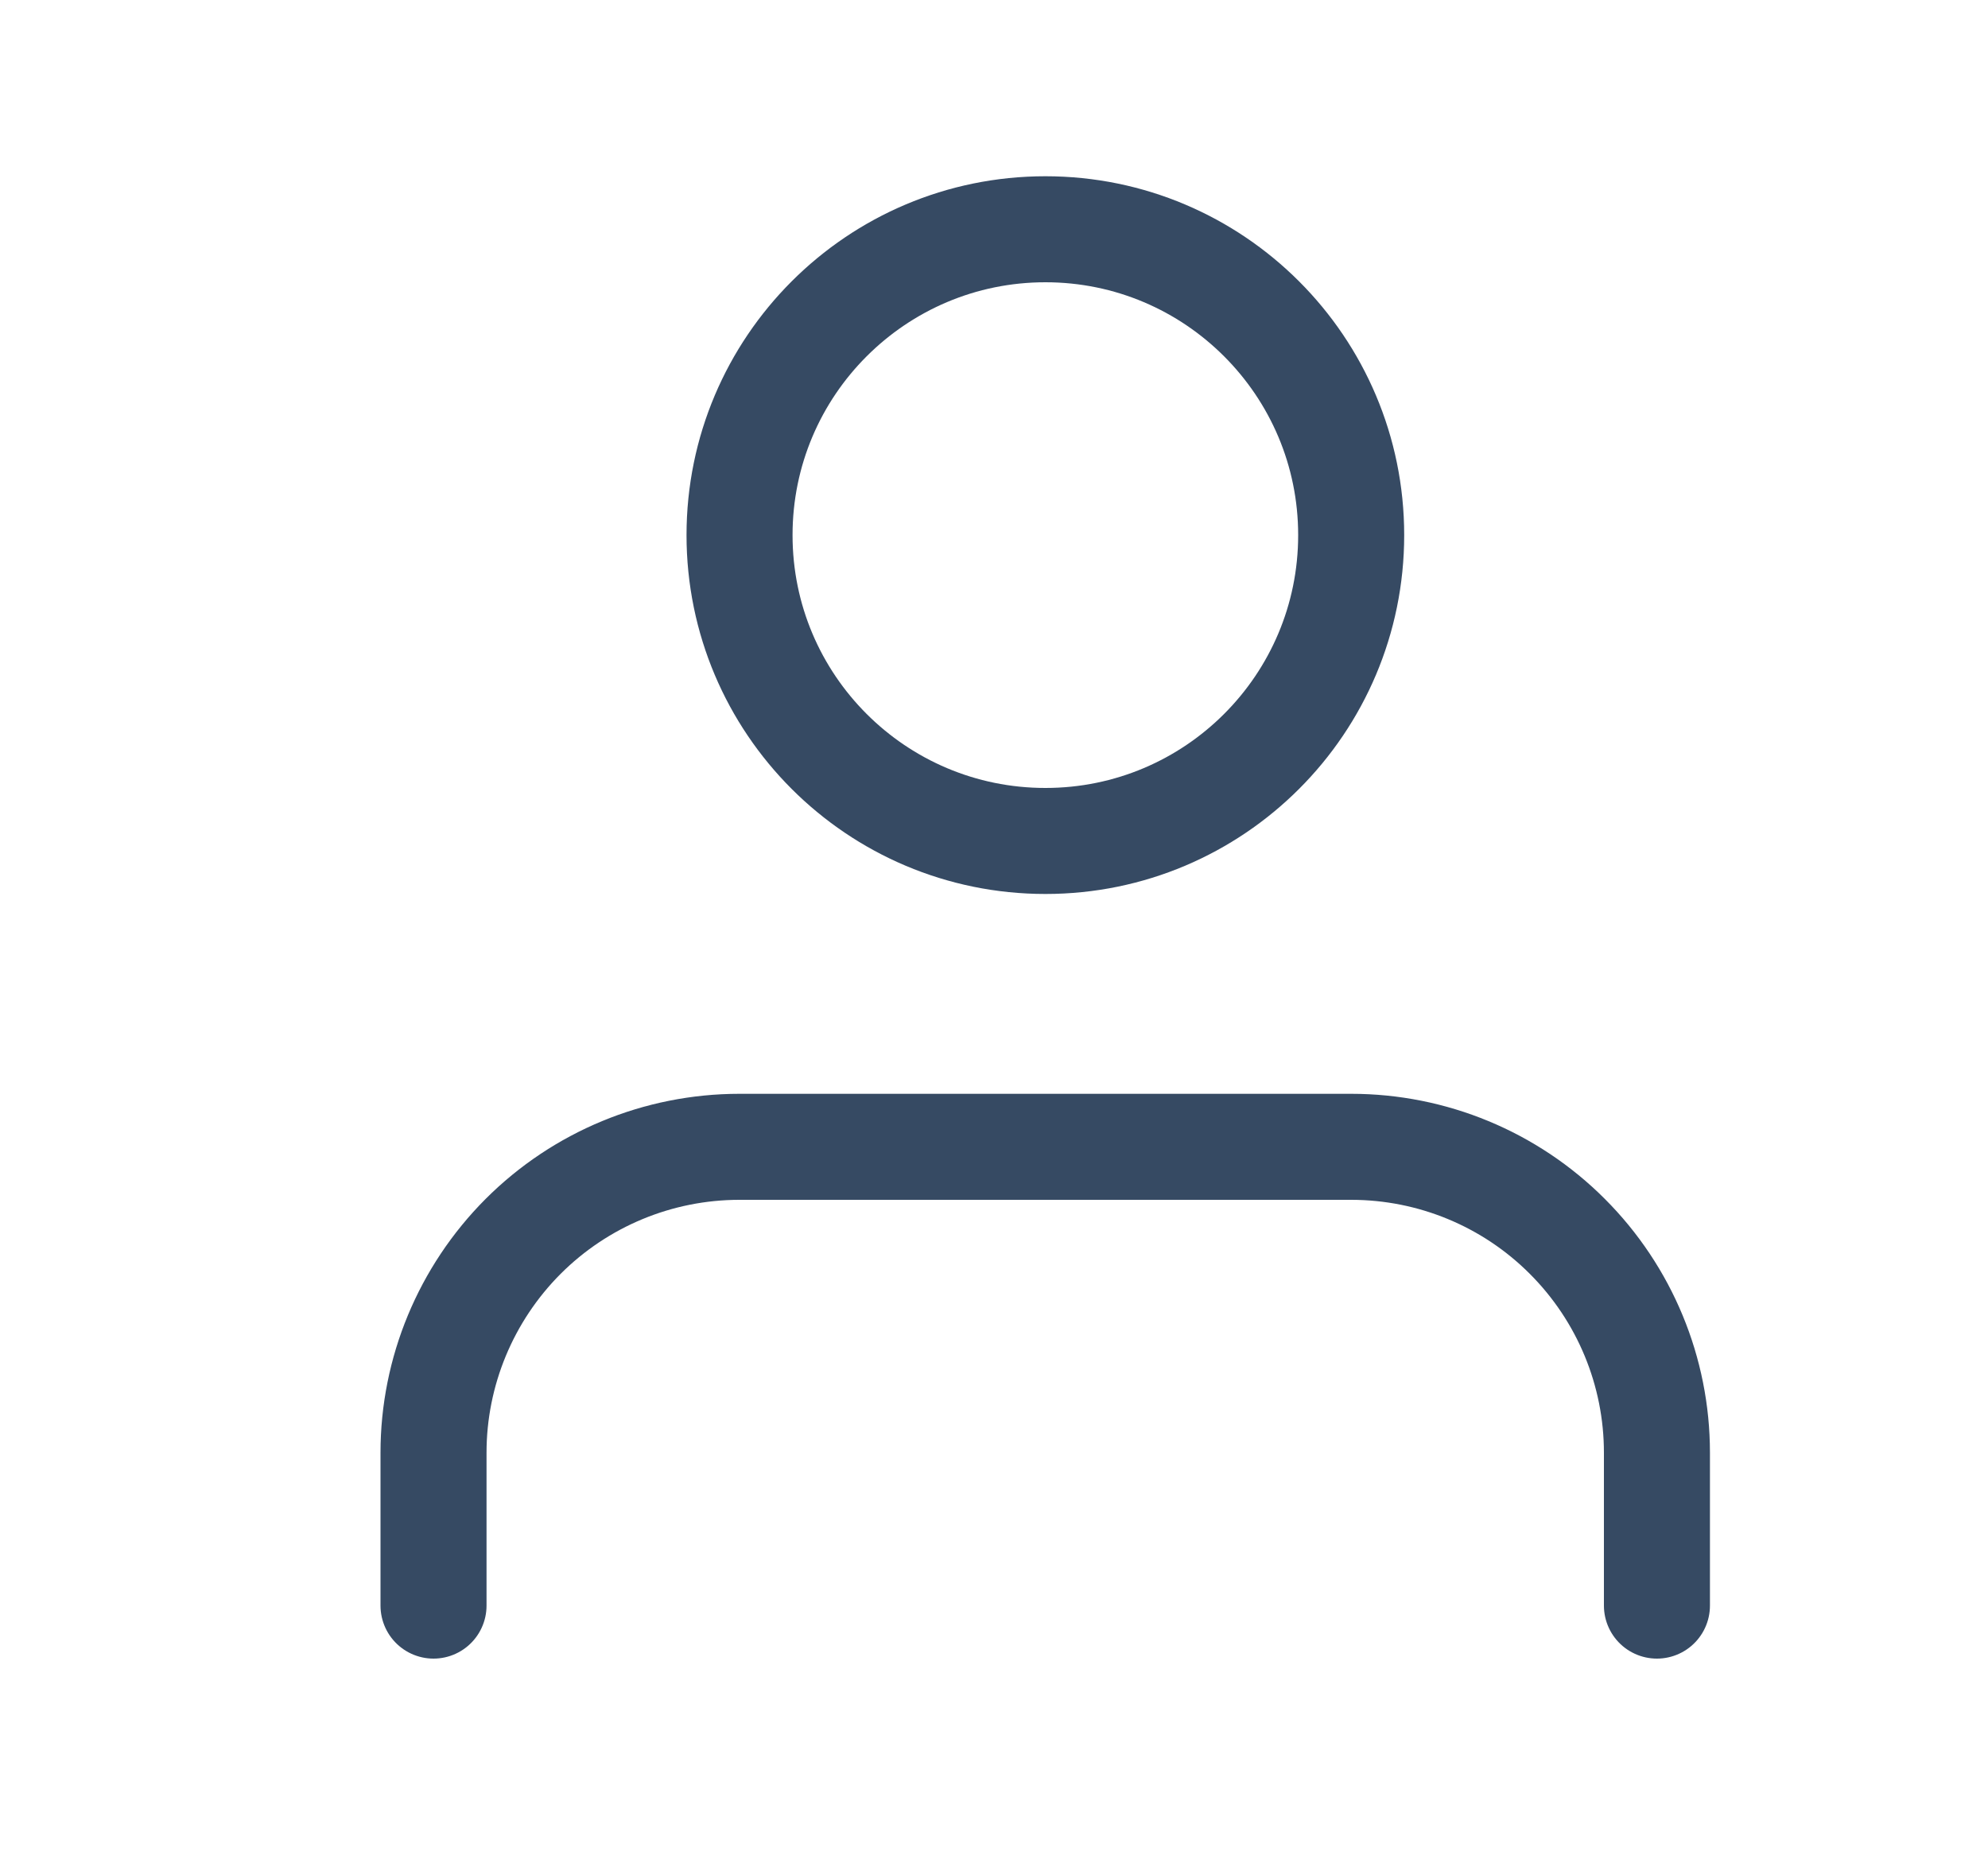
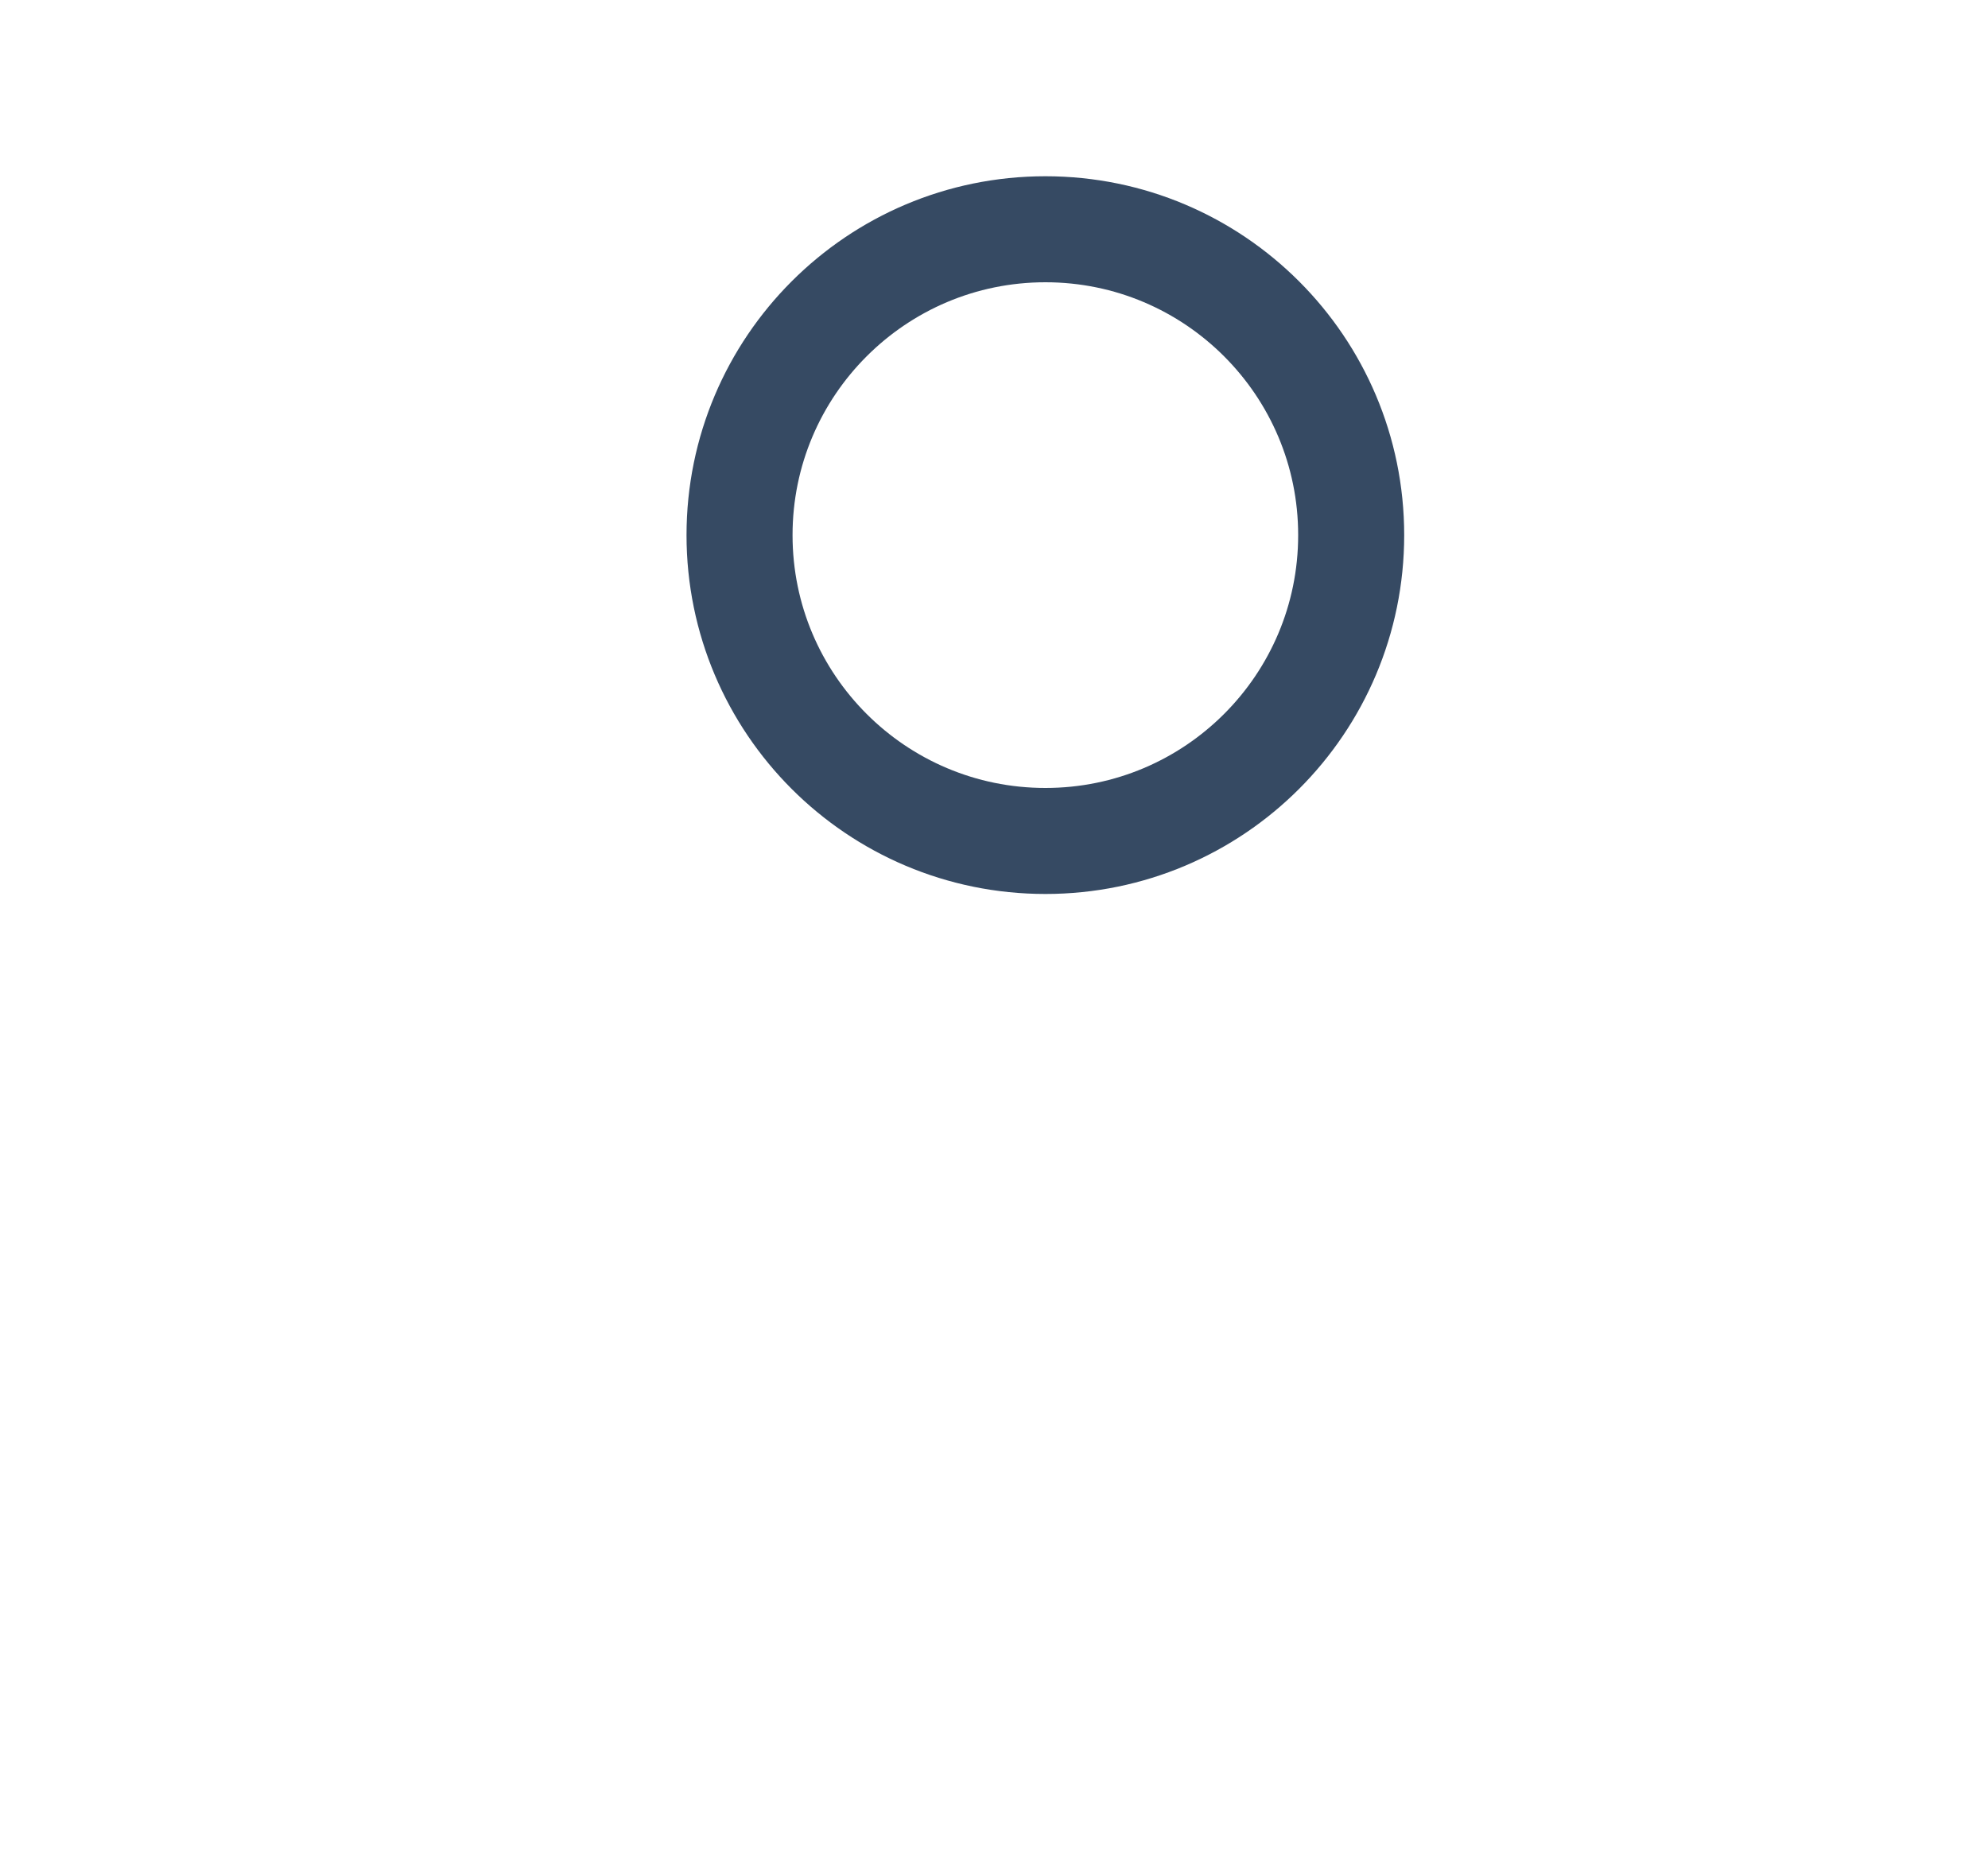
<svg xmlns="http://www.w3.org/2000/svg" width="15" height="14" viewBox="0 0 15 14" fill="none">
-   <path d="M12.502 12.116V10.962C12.502 10.35 12.259 9.763 11.826 9.33C11.394 8.897 10.807 8.654 10.195 8.654H5.579C4.967 8.654 4.38 8.897 3.947 9.33C3.515 9.763 3.271 10.35 3.271 10.962V12.116" stroke="#364A63" stroke-width="0.8" stroke-linecap="round" stroke-linejoin="round" />
  <path d="M7.888 6.346C9.162 6.346 10.195 5.313 10.195 4.038C10.195 2.764 9.162 1.73 7.888 1.73C6.613 1.73 5.58 2.764 5.58 4.038C5.58 5.313 6.613 6.346 7.888 6.346Z" stroke="#364A63" stroke-width="0.8" stroke-linecap="round" stroke-linejoin="round" />
</svg>